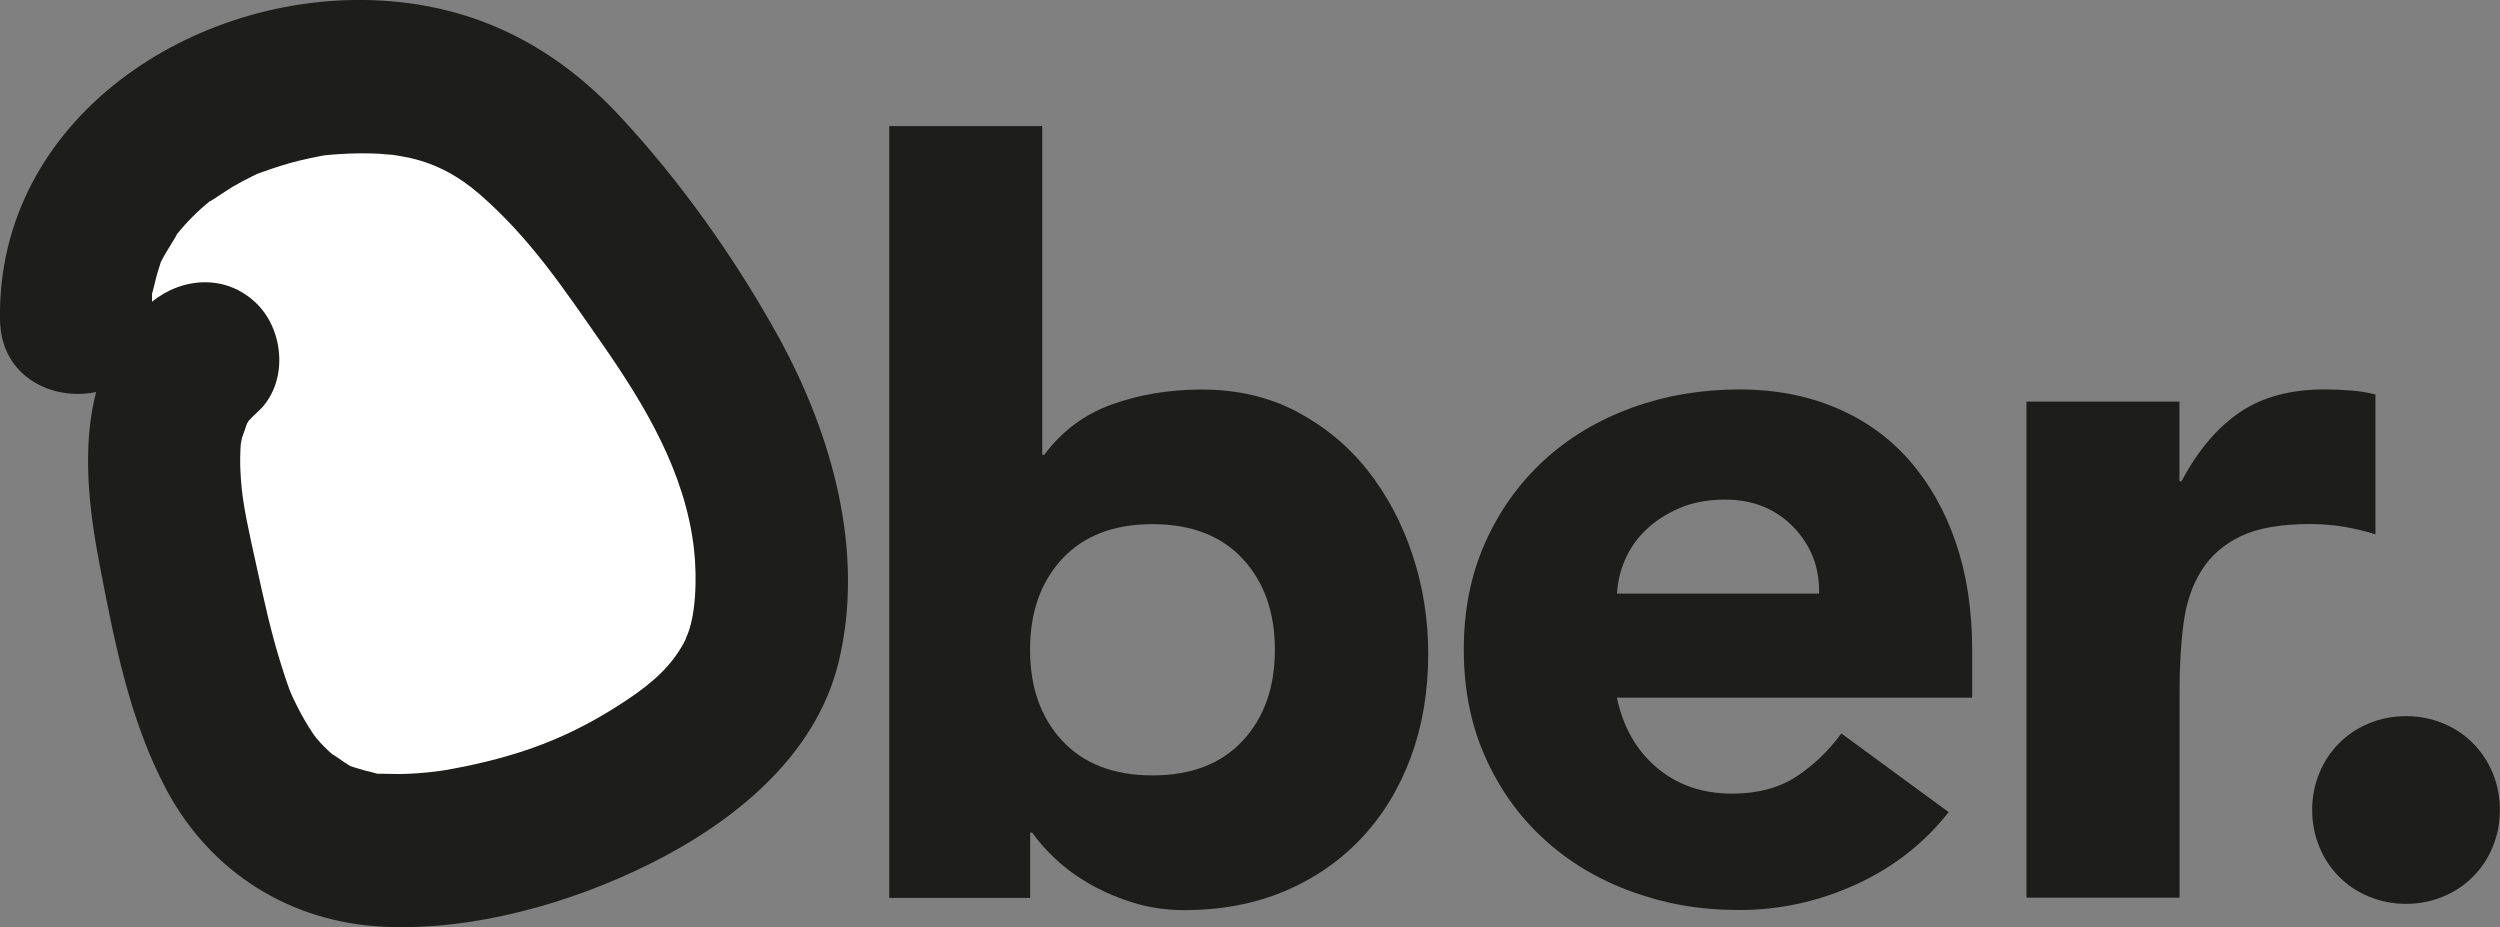
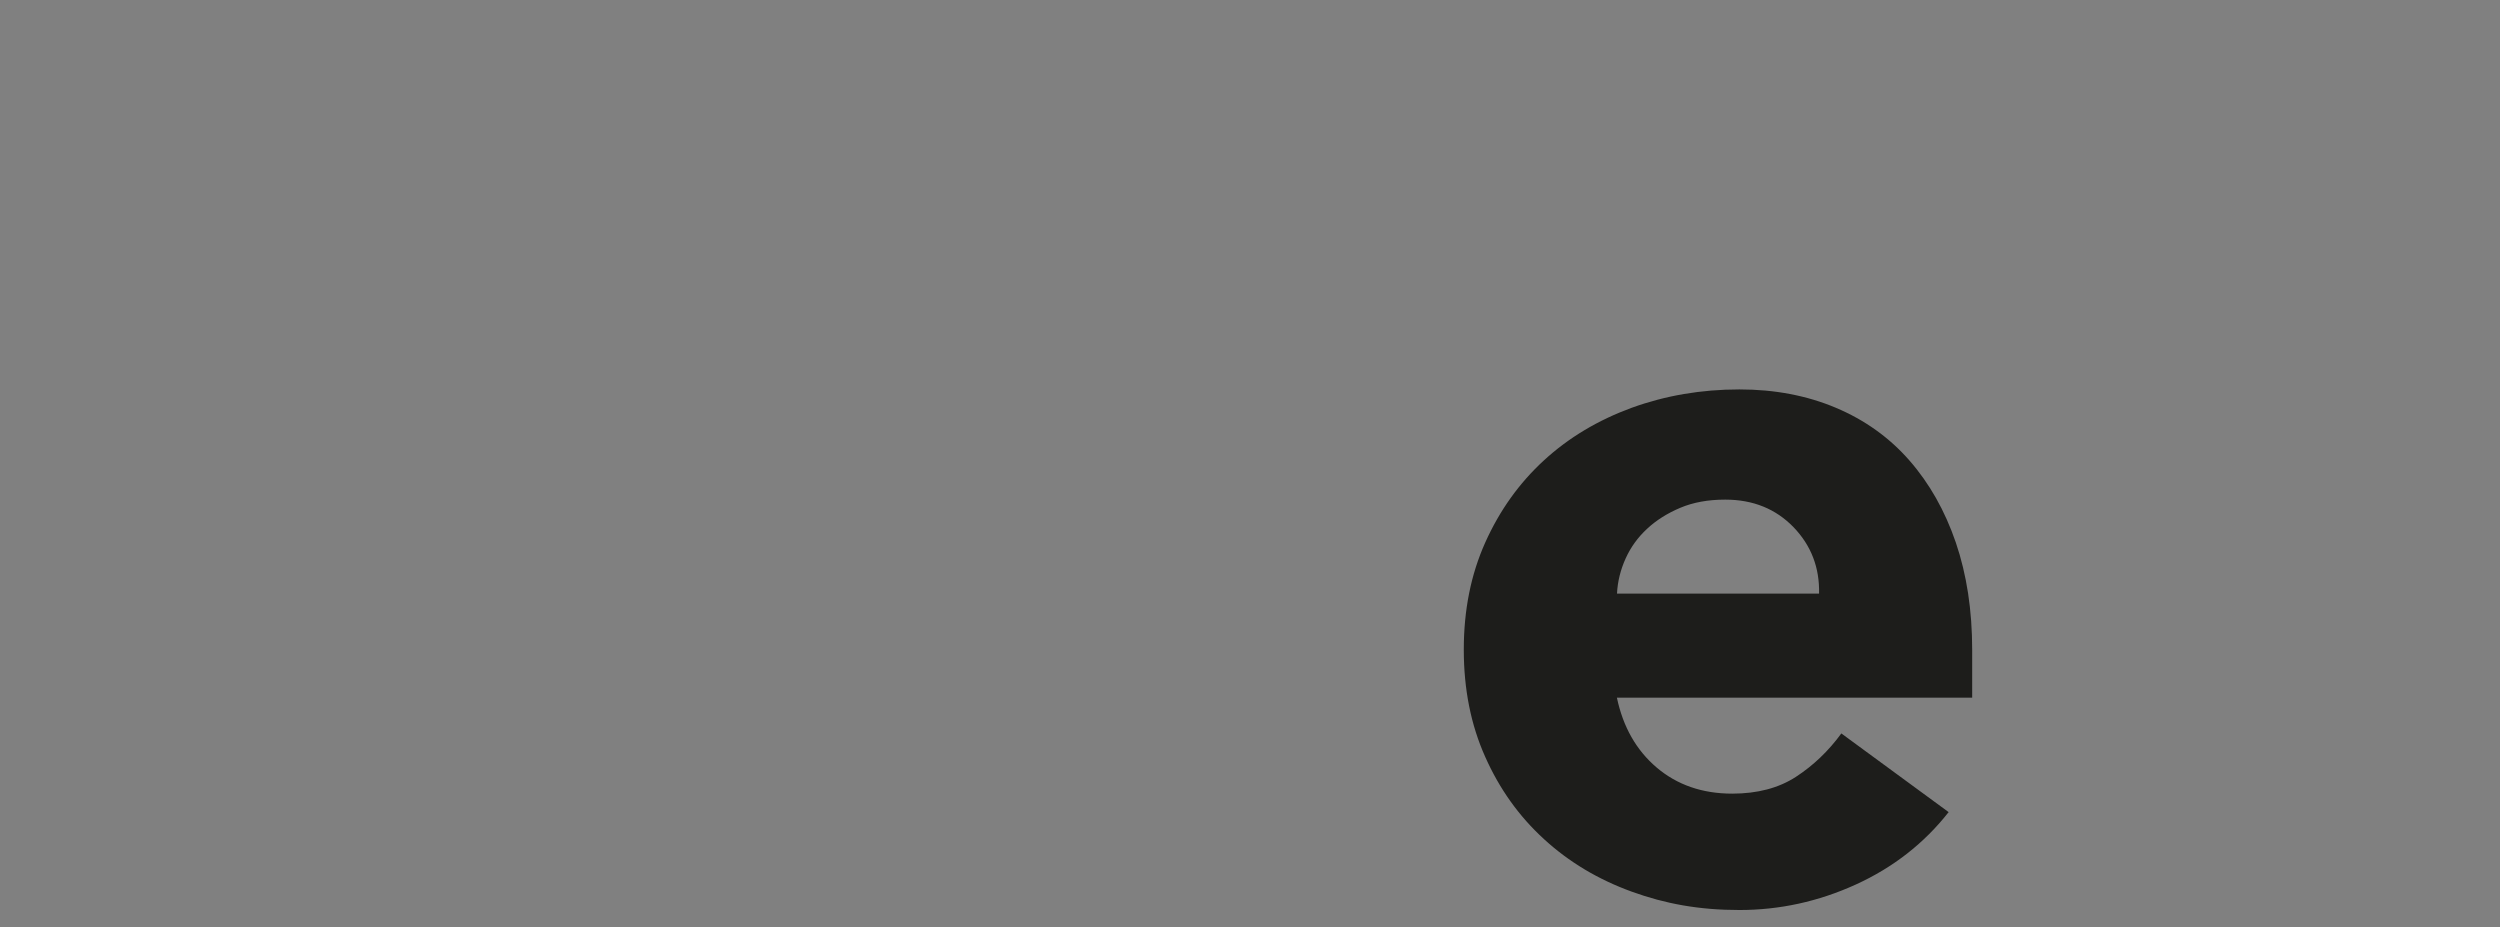
<svg xmlns="http://www.w3.org/2000/svg" id="Calque_2" data-name="Calque 2" viewBox="0 0 210.96 78.24">
  <rect x="0" y="0" width="210.96" height="78.24" fill="#808080" stroke="none" />
  <defs>
    <style>      .cls-1 {        fill: #1d1d1b;      }      .cls-2 {        fill: #fff;      }    </style>
  </defs>
  <g id="Calque_3" data-name="Calque 3">
-     <path class="cls-1" d="M75.03,10.64h12.92v27.74h.17c1.49-2.01,3.4-3.43,5.73-4.26,2.33-.83,4.84-1.25,7.54-1.25,2.99,0,5.66.62,8.01,1.85,2.35,1.24,4.35,2.89,5.99,4.95,1.64,2.07,2.9,4.44,3.79,7.11.89,2.67,1.34,5.47,1.34,8.4,0,3.16-.49,6.06-1.46,8.7-.98,2.64-2.37,4.93-4.18,6.85-1.81,1.92-3.98,3.42-6.5,4.48-2.53,1.06-5.34,1.59-8.44,1.59-1.49,0-2.9-.2-4.22-.6-1.32-.4-2.54-.92-3.66-1.55-1.12-.63-2.1-1.34-2.93-2.11-.83-.77-1.51-1.54-2.03-2.28h-.17v5.51h-11.89V10.64ZM86.92,54.83c0,3.16.9,5.72,2.71,7.67,1.81,1.95,4.35,2.93,7.62,2.93s5.81-.98,7.62-2.93c1.81-1.95,2.71-4.51,2.71-7.67s-.9-5.71-2.71-7.67c-1.81-1.95-4.35-2.93-7.62-2.93s-5.81.98-7.62,2.93c-1.81,1.95-2.71,4.51-2.71,7.67Z" />
    <path class="cls-1" d="M164.44,68.52c-2.07,2.64-4.68,4.68-7.84,6.12-3.16,1.44-6.43,2.15-9.82,2.15s-6.25-.52-9.09-1.55c-2.84-1.03-5.31-2.51-7.41-4.44-2.1-1.92-3.75-4.23-4.95-6.93-1.21-2.7-1.81-5.71-1.81-9.05s.6-6.34,1.81-9.04c1.21-2.7,2.86-5.01,4.95-6.93,2.09-1.92,4.57-3.4,7.41-4.44,2.84-1.03,5.87-1.55,9.09-1.55,2.98,0,5.7.52,8.14,1.55,2.44,1.03,4.51,2.51,6.2,4.44,1.69,1.93,3,4.24,3.92,6.93.92,2.7,1.38,5.72,1.38,9.04v4.05h-29.98c.52,2.47,1.64,4.44,3.36,5.9,1.72,1.46,3.85,2.2,6.37,2.2,2.12,0,3.92-.47,5.38-1.42,1.46-.95,2.74-2.17,3.83-3.66l9.04,6.63ZM153.5,50.09c.05-2.18-.66-4.05-2.15-5.6-1.5-1.55-3.42-2.33-5.77-2.33-1.44,0-2.7.23-3.79.69-1.09.46-2.03,1.05-2.8,1.77-.78.72-1.38,1.55-1.81,2.5-.43.95-.68,1.94-.73,2.97h17.06Z" />
-     <path class="cls-1" d="M170.99,33.89h12.92v6.72h.17c1.38-2.58,3.01-4.52,4.91-5.81,1.89-1.29,4.28-1.94,7.15-1.94.75,0,1.49.03,2.24.09.75.06,1.43.17,2.07.34v11.8c-.92-.29-1.82-.5-2.71-.65-.89-.14-1.82-.22-2.8-.22-2.47,0-4.42.34-5.86,1.03-1.43.69-2.54,1.65-3.31,2.89-.78,1.24-1.28,2.71-1.51,4.44-.23,1.72-.34,3.62-.34,5.68v17.49h-12.92v-41.86Z" />
-     <path class="cls-1" d="M195.11,68.35c0-1.09.2-2.12.6-3.1.4-.98.96-1.82,1.68-2.54s1.56-1.28,2.54-1.68c.98-.4,2.01-.6,3.1-.6s2.12.2,3.1.6c.98.4,1.82.96,2.54,1.68.72.72,1.28,1.57,1.68,2.54.4.98.6,2.01.6,3.1s-.2,2.13-.6,3.1c-.4.98-.96,1.82-1.68,2.54-.72.72-1.56,1.28-2.54,1.68-.98.4-2.01.6-3.1.6s-2.12-.2-3.1-.6c-.98-.4-1.83-.96-2.54-1.68-.72-.72-1.28-1.56-1.68-2.54-.4-.98-.6-2.01-.6-3.1Z" />
-     <path class="cls-1" d="M32.19.05C16.4-.87-.31,10.02,0,27.02c.09,4.82,4.47,6.83,8.11,6.06-1.21,4.65-.61,9.89.3,14.59,1.24,6.45,2.52,13.13,5.64,18.98,3.73,6.97,10.43,11.17,18.3,11.55,7.57.36,15.81-1.97,22.54-5.33,7-3.49,13.94-9.04,15.87-16.98,2.26-9.31-.55-19.25-5.05-27.43-3.6-6.55-8.32-13.21-13.42-18.67C46.82,3.91,40.23.52,32.19.05" />
-     <path class="cls-2" d="M57.89,53.88c-1.06,2.21-2.84,3.74-4.85,5.09-4.84,3.26-9.31,4.93-15.43,6.01-.67.12-2.12.28-3.26.32-.71.03-1.41,0-2.12-.01-.18,0-.28,0-.38,0-.09-.03-.23-.07-.45-.12-.47-.11-.93-.23-1.39-.38-.21-.07-.35-.11-.46-.15-.08-.06-.21-.14-.47-.3-.03-.02-1.01-.71-1.06-.71-.46-.4-.9-.85-1.3-1.31-.09-.12-.3-.4-.34-.47-.48-.72-.91-1.47-1.3-2.24-.62-1.22-.74-1.59-1.32-3.41-.88-2.76-1.49-5.59-2.11-8.41-.61-2.78-1.18-5.2-1.32-7.35-.04-.59-.07-1.19-.06-1.78,0-.4.02-.8.05-1.2.02-.11.05-.27.1-.51.01-.04.36-.98.41-1.18.08-.13.14-.23.16-.27.24-.26.48-.51.75-.74,2.59-2.34,2.31-6.79-.08-9.14-2.52-2.48-6.23-2.27-8.83-.16,0-.11,0-.21,0-.32,0-.17,0-.26,0-.36.03-.1.08-.25.14-.51.14-.62.3-1.23.5-1.83.05-.16.08-.25.11-.35.05-.09.12-.2.21-.39.21-.4,1.19-1.93,1.12-1.91.81-1.02,1.76-1.97,2.77-2.79,0,.06,1.65-1.07,1.95-1.24.55-.32,1.12-.62,1.69-.9.17-.08.26-.13.36-.18.11-.04.25-.09.48-.17,1.02-.37,2.05-.7,3.11-.96.63-.16,1.27-.28,1.92-.41.78-.13.86-.14.22-.03.43-.05.87-.09,1.3-.11,1.08-.07,2.17-.08,3.25-.03.05,0,1.02.1,1.23.1.5.08,1.01.17,1.5.28,2.14.49,4.04,1.52,5.82,3.07,4.27,3.72,7.1,8,10.33,12.63,3.62,5.2,6.99,10.85,7.72,17.27.28,2.48.17,5.76-.67,7.51Z" />
  </g>
</svg>